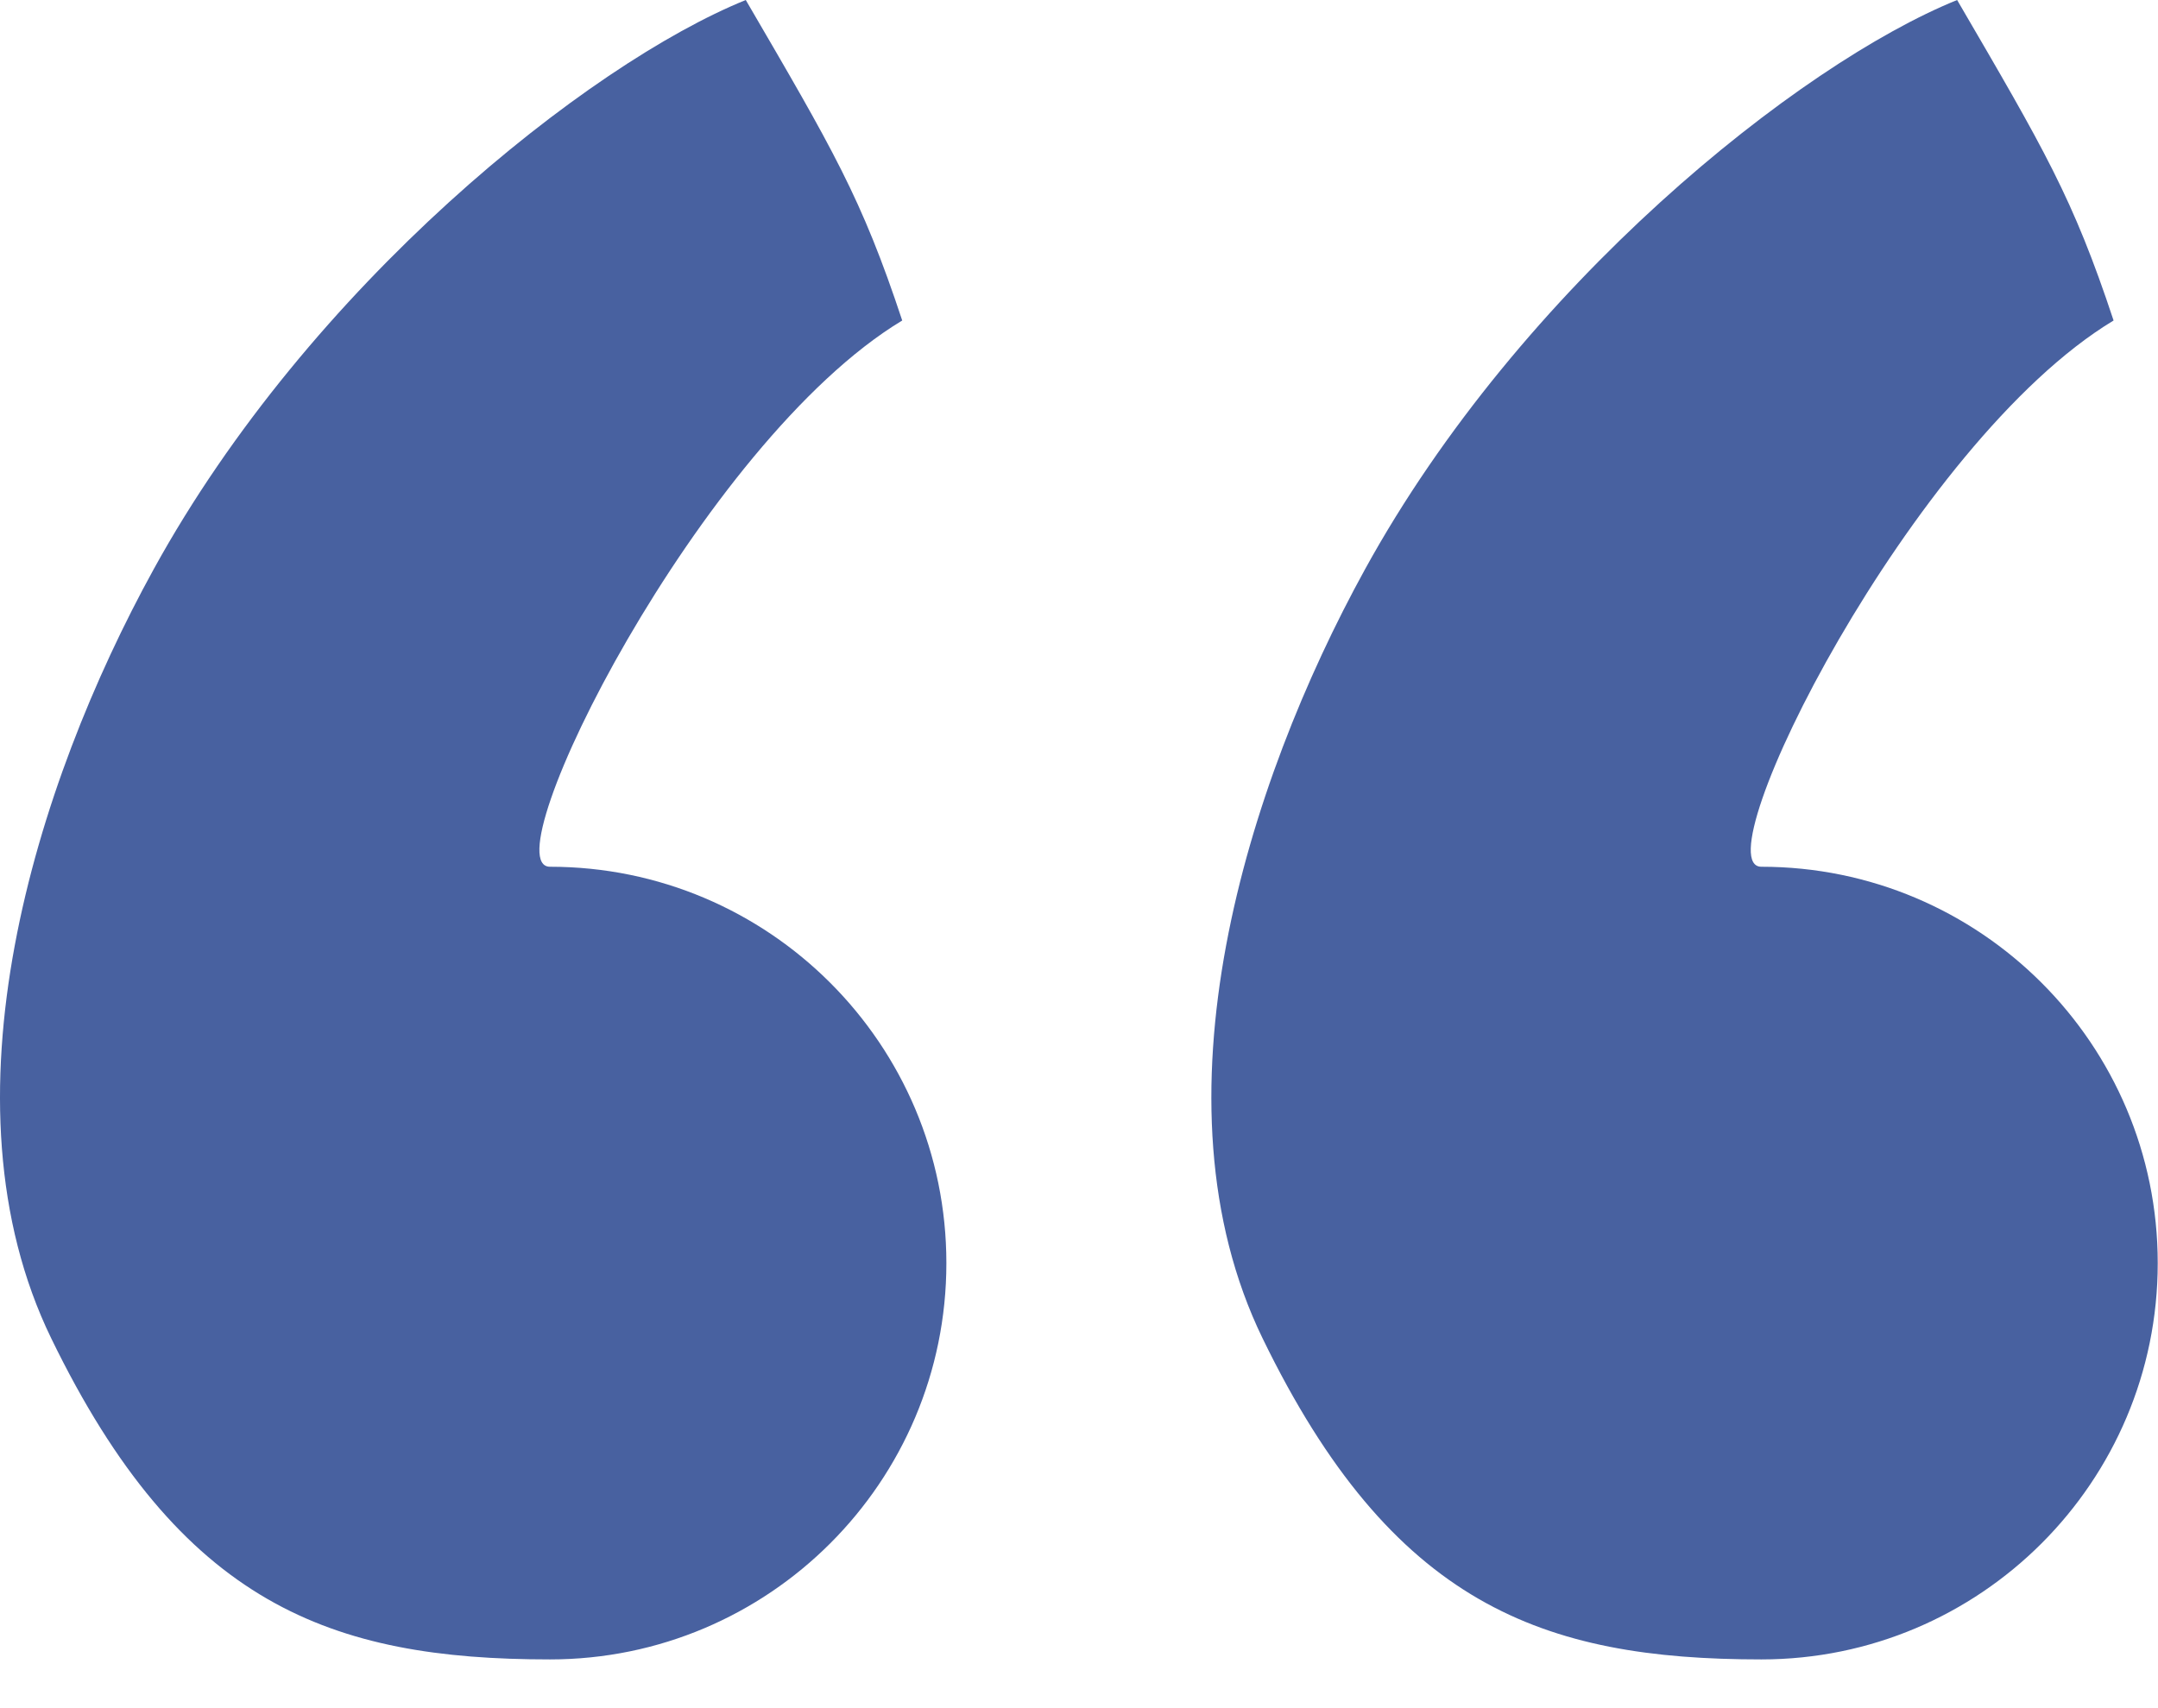
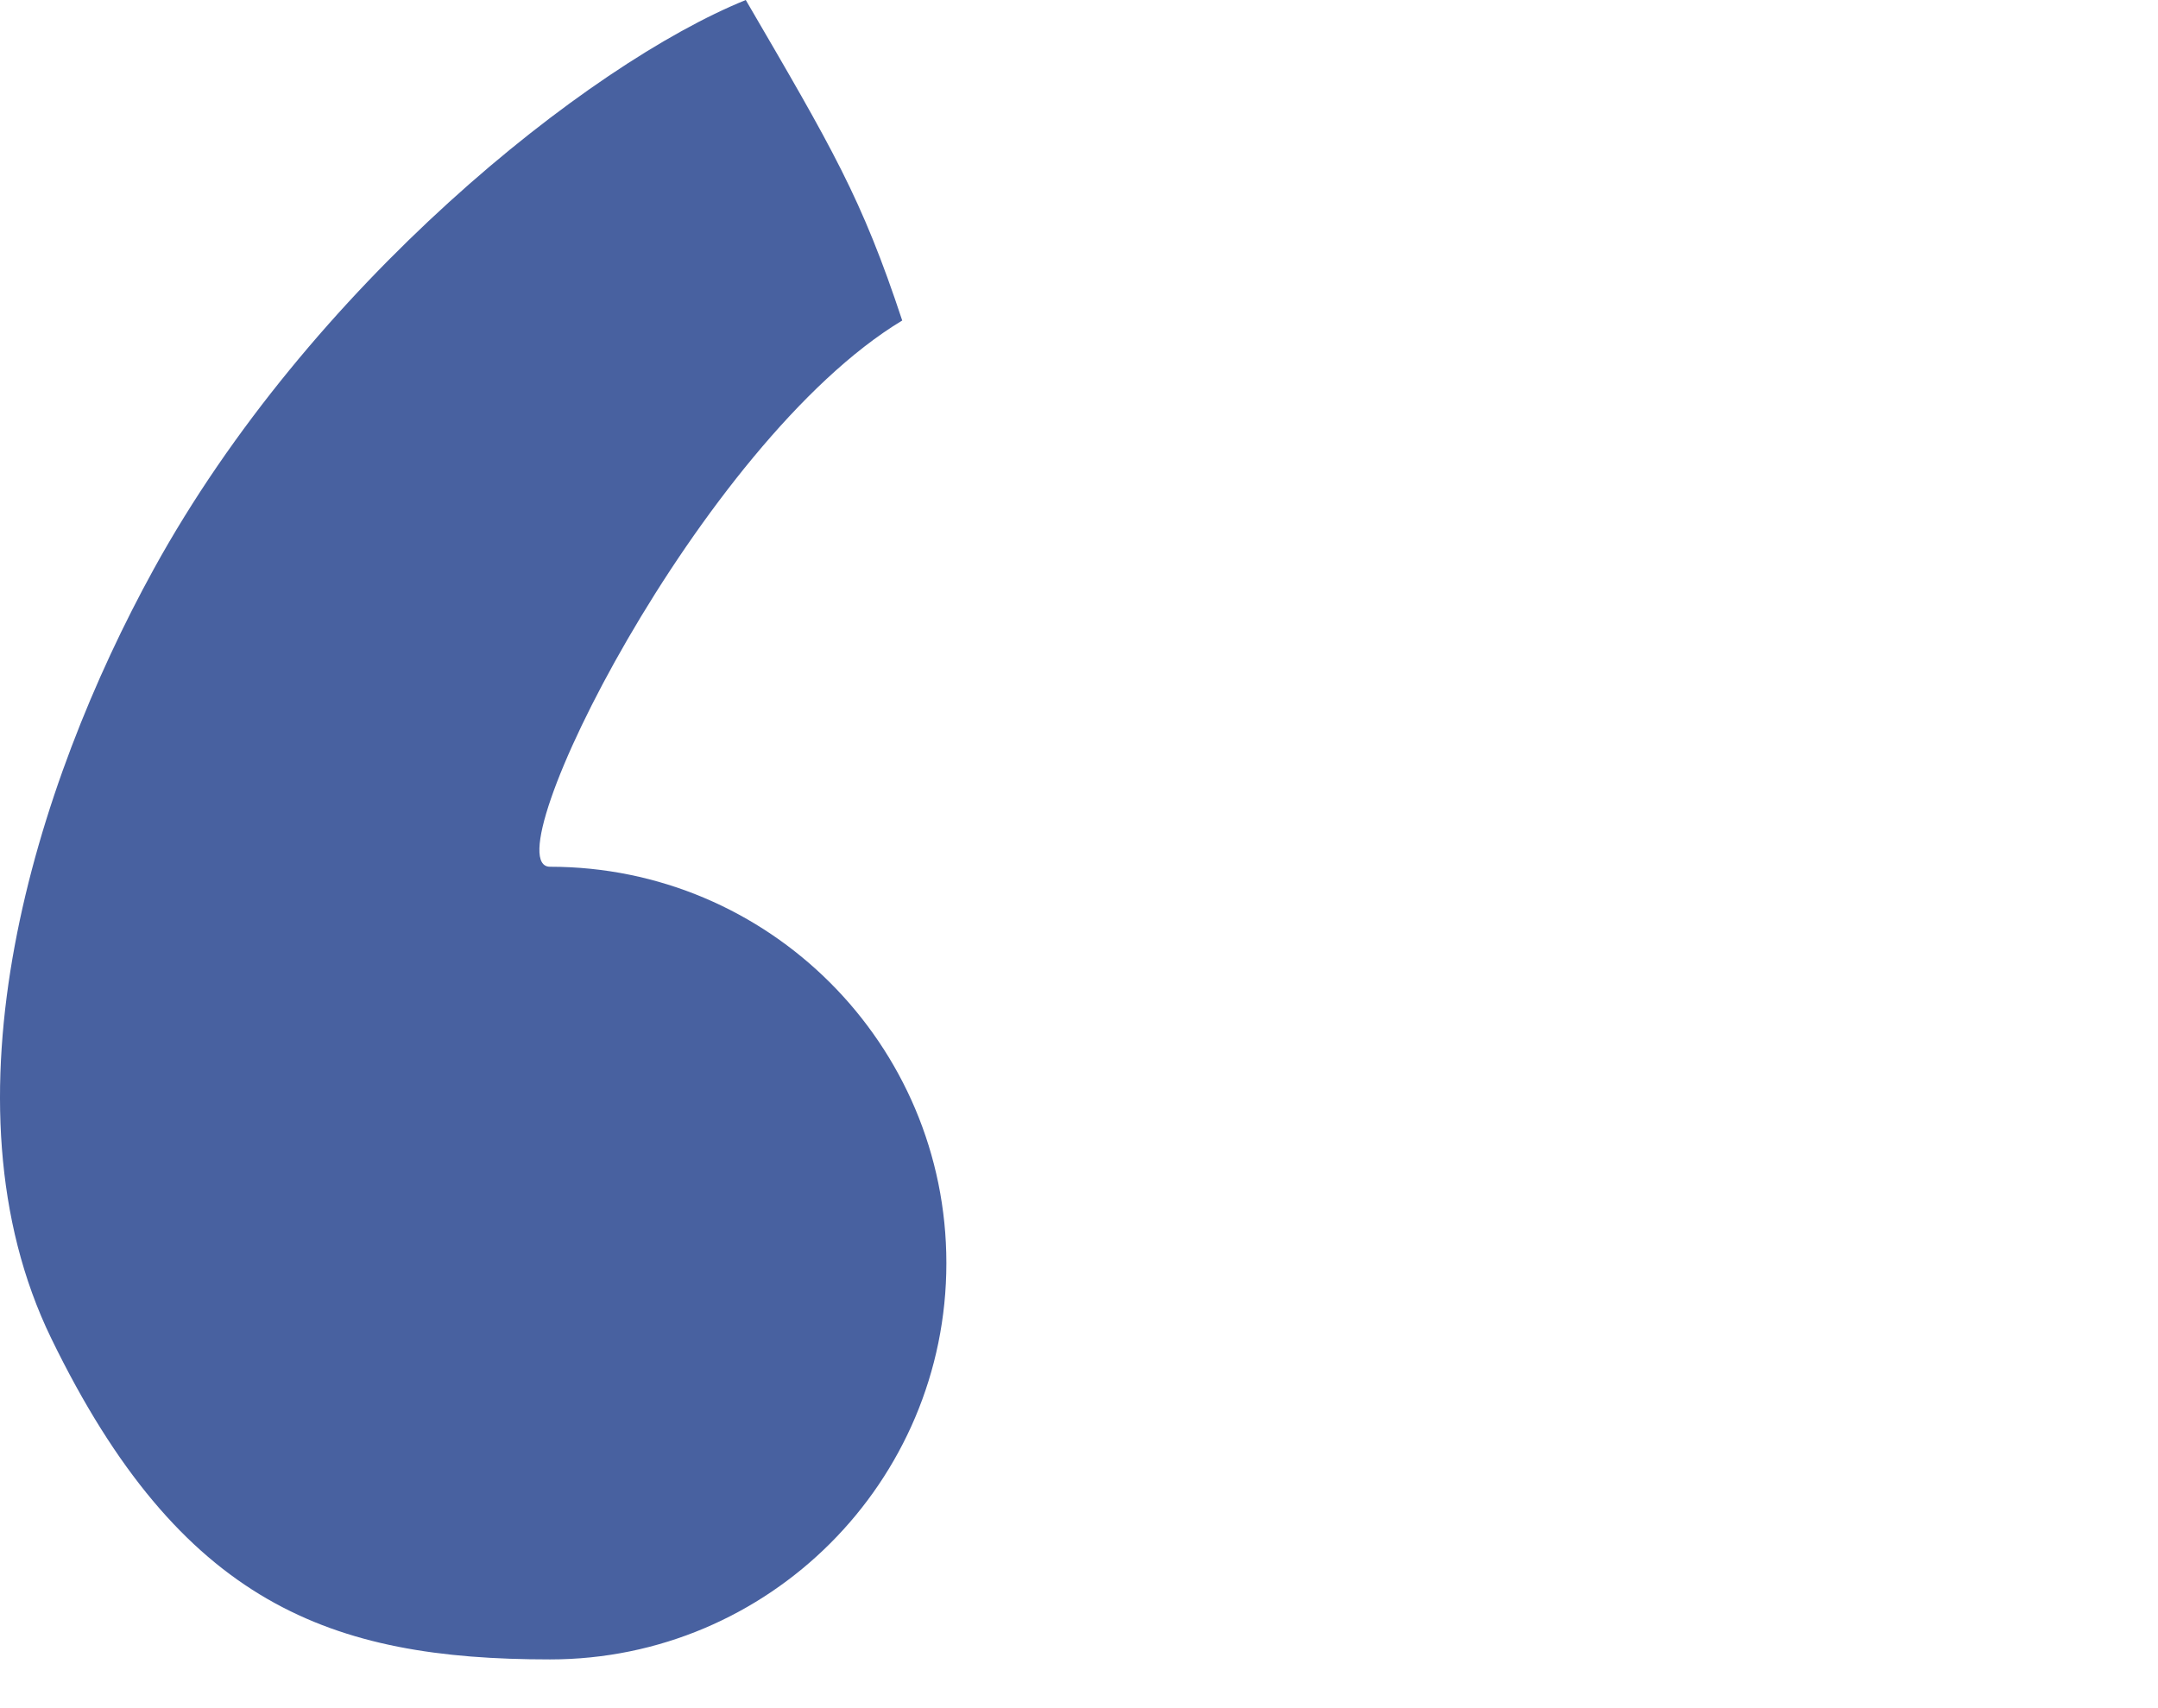
<svg xmlns="http://www.w3.org/2000/svg" width="24px" height="19px" viewBox="0 0 24 19" version="1.1">
  <title>Group 8</title>
  <desc>Created with Sketch.</desc>
  <g id="MVP-V2" stroke="none" stroke-width="1" fill="none" fill-rule="evenodd">
    <g id="Notes-Copy" transform="translate(-804, -1034)" fill="#4861a0">
      <g id="Group-8" transform="translate(804, 1034)">
        <path d="M6.117,18.458 C8.551,18.458 10.525,16.484 10.525,14.05 C10.525,11.615 8.551,9.641 6.117,9.641 C5.441,9.641 7.787,4.919 10.034,3.565 C9.582,2.2 9.266,1.667 8.294,-6.03961325e-14 C6.533,0.714 3.444,3.177 1.709,6.332 C0.39,8.73 -0.713,12.248 0.57,14.887 C2.009,17.849 3.682,18.458 6.117,18.458 Z" id="Oval" />
-         <path d="M19.589,18.458 C22.023,18.458 23.997,16.484 23.997,14.05 C23.997,11.615 22.023,9.641 19.589,9.641 C18.913,9.641 21.259,4.919 23.506,3.565 C23.054,2.2 22.738,1.667 21.766,-6.03961325e-14 C20.005,0.714 16.916,3.177 15.181,6.332 C13.862,8.73 12.759,12.248 14.042,14.887 C15.481,17.849 17.154,18.458 19.589,18.458 Z" id="Oval-Copy" />
      </g>
    </g>
  </g>
</svg>